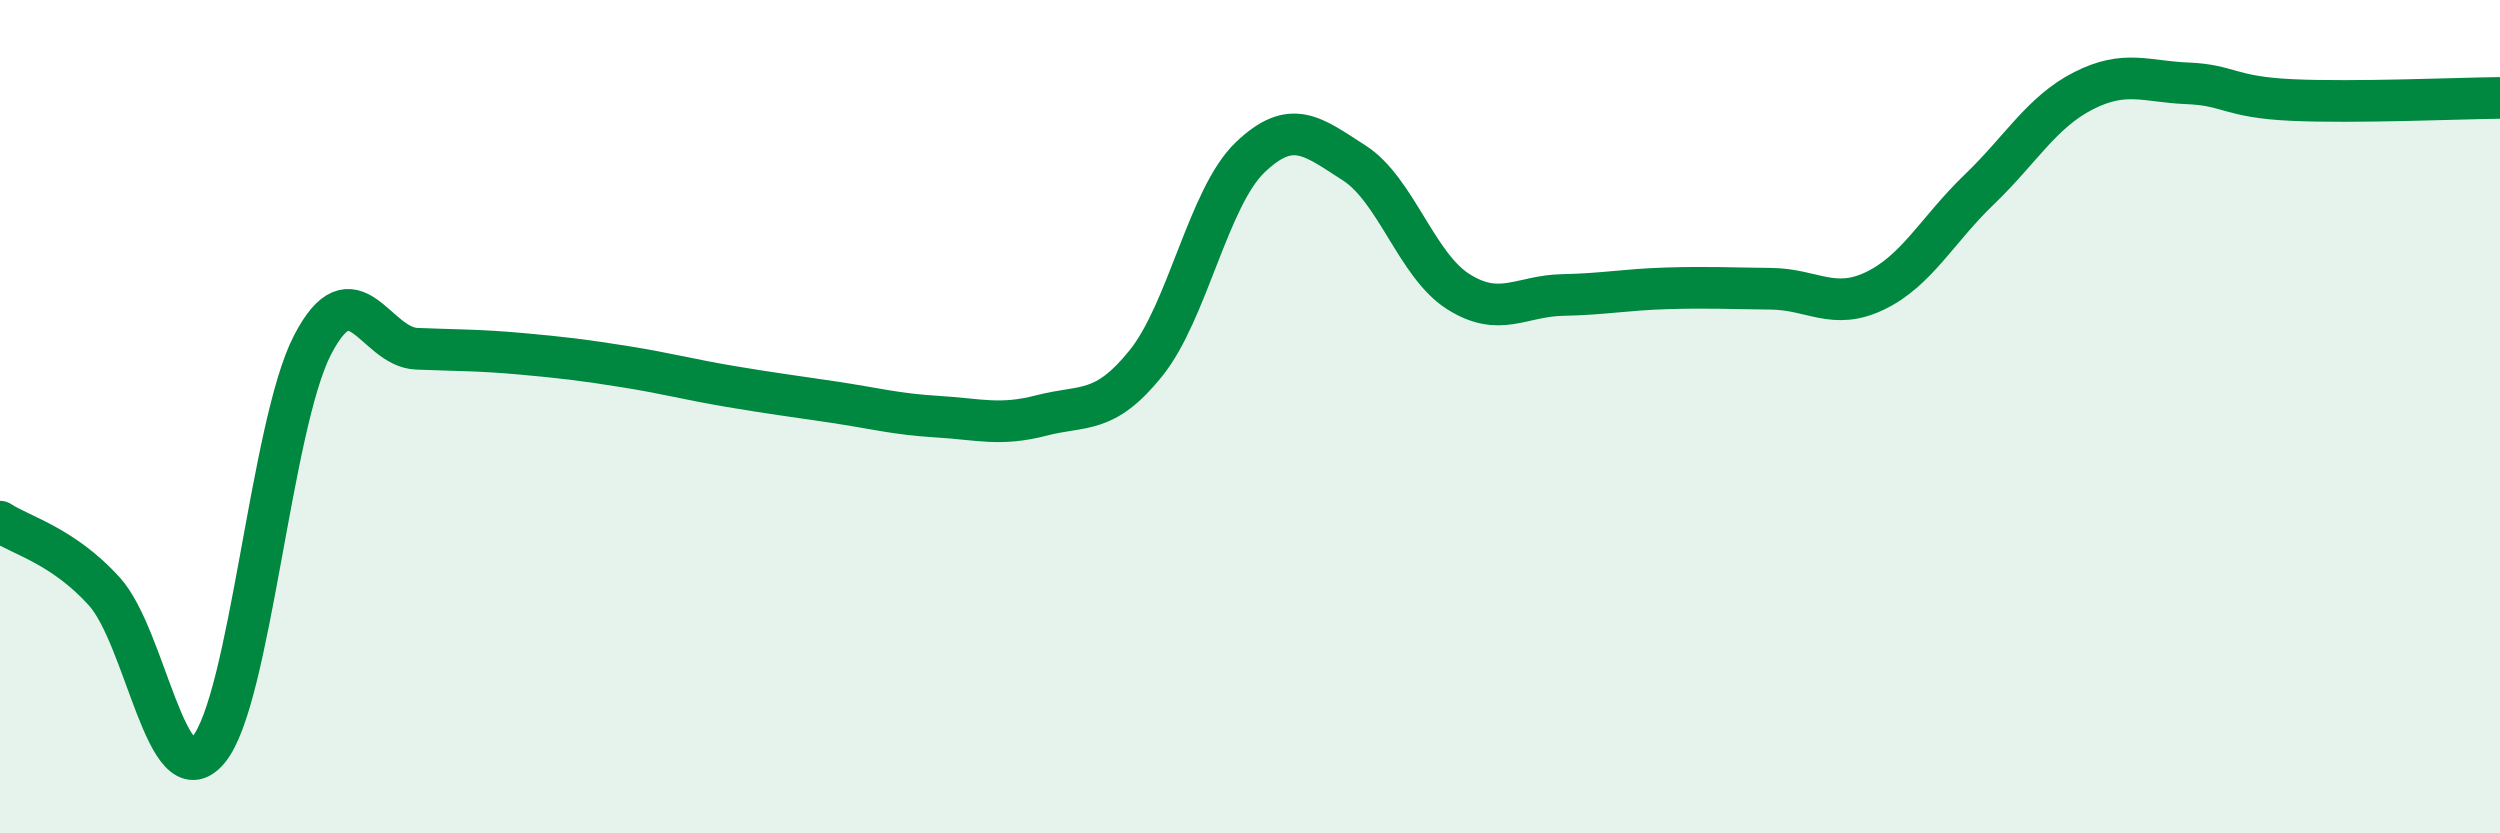
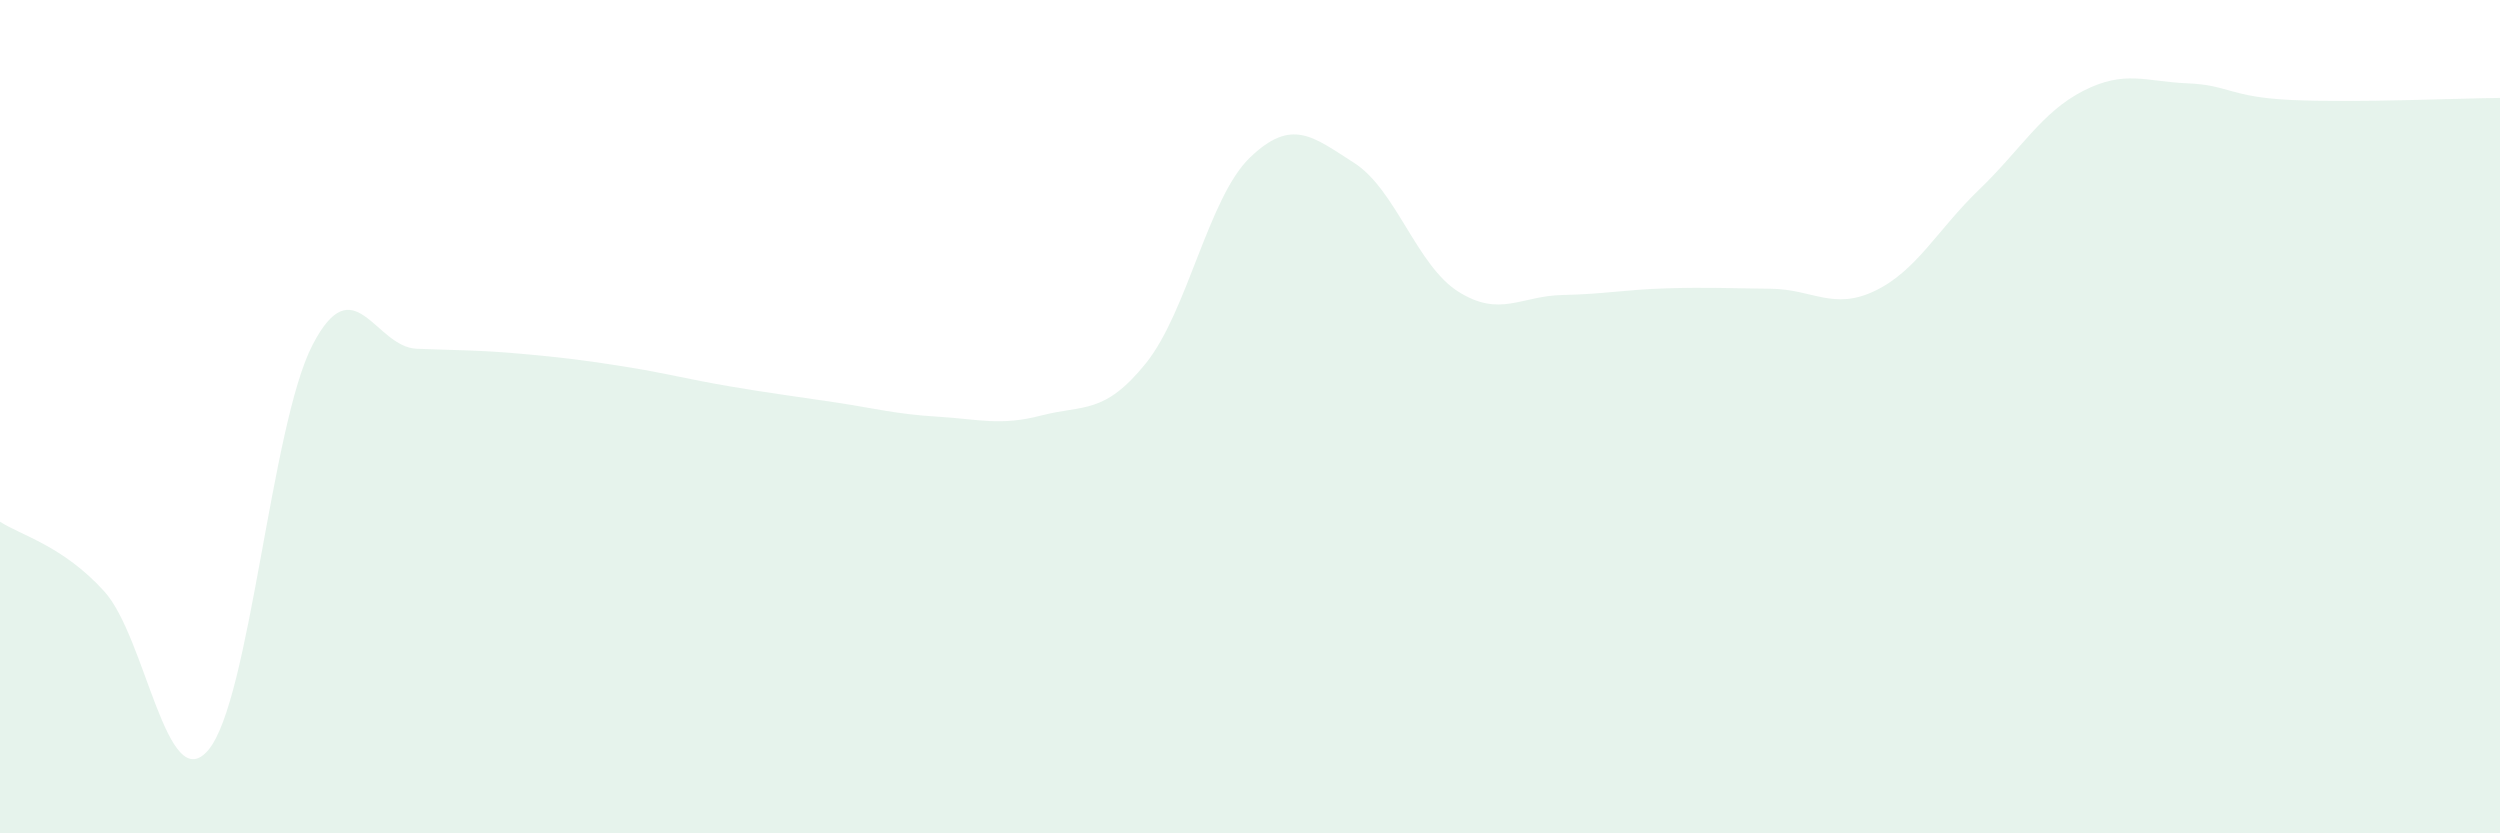
<svg xmlns="http://www.w3.org/2000/svg" width="60" height="20" viewBox="0 0 60 20">
  <path d="M 0,12.52 C 0.5,12.85 1.5,13.09 2.5,14.19 C 3.5,15.29 4,19.18 5,18 C 6,16.82 6.5,10.21 7.5,8.28 C 8.5,6.35 9,8.33 10,8.37 C 11,8.41 11.5,8.4 12.5,8.49 C 13.5,8.58 14,8.64 15,8.8 C 16,8.96 16.5,9.1 17.5,9.27 C 18.5,9.44 19,9.5 20,9.65 C 21,9.8 21.5,9.94 22.5,10 C 23.5,10.06 24,10.23 25,9.97 C 26,9.71 26.5,9.96 27.5,8.72 C 28.5,7.48 29,4.74 30,3.78 C 31,2.82 31.5,3.27 32.5,3.91 C 33.5,4.55 34,6.37 35,7 C 36,7.63 36.5,7.1 37.5,7.08 C 38.5,7.06 39,6.95 40,6.92 C 41,6.89 41.5,6.92 42.5,6.93 C 43.5,6.94 44,7.46 45,6.98 C 46,6.5 46.5,5.51 47.5,4.55 C 48.5,3.59 49,2.69 50,2.18 C 51,1.67 51.5,1.96 52.5,2 C 53.5,2.04 53.5,2.33 55,2.4 C 56.5,2.47 59,2.36 60,2.35L60 20L0 20Z" fill="#008740" opacity="0.1" stroke-linecap="round" stroke-linejoin="round" />
-   <path d="M 0,12.52 C 0.5,12.85 1.5,13.09 2.5,14.19 C 3.5,15.29 4,19.18 5,18 C 6,16.82 6.5,10.21 7.5,8.28 C 8.5,6.35 9,8.33 10,8.37 C 11,8.41 11.5,8.4 12.5,8.49 C 13.5,8.58 14,8.64 15,8.8 C 16,8.96 16.5,9.1 17.5,9.27 C 18.5,9.44 19,9.5 20,9.65 C 21,9.8 21.5,9.94 22.5,10 C 23.5,10.06 24,10.23 25,9.97 C 26,9.71 26.5,9.96 27.5,8.72 C 28.5,7.48 29,4.74 30,3.78 C 31,2.82 31.5,3.27 32.5,3.91 C 33.5,4.55 34,6.37 35,7 C 36,7.63 36.5,7.1 37.5,7.08 C 38.5,7.06 39,6.95 40,6.92 C 41,6.89 41.5,6.92 42.5,6.93 C 43.5,6.94 44,7.46 45,6.98 C 46,6.5 46.5,5.51 47.5,4.55 C 48.5,3.59 49,2.69 50,2.18 C 51,1.67 51.5,1.96 52.5,2 C 53.5,2.04 53.5,2.33 55,2.4 C 56.5,2.47 59,2.36 60,2.35" stroke="#008740" stroke-width="1" fill="none" stroke-linecap="round" stroke-linejoin="round" />
</svg>